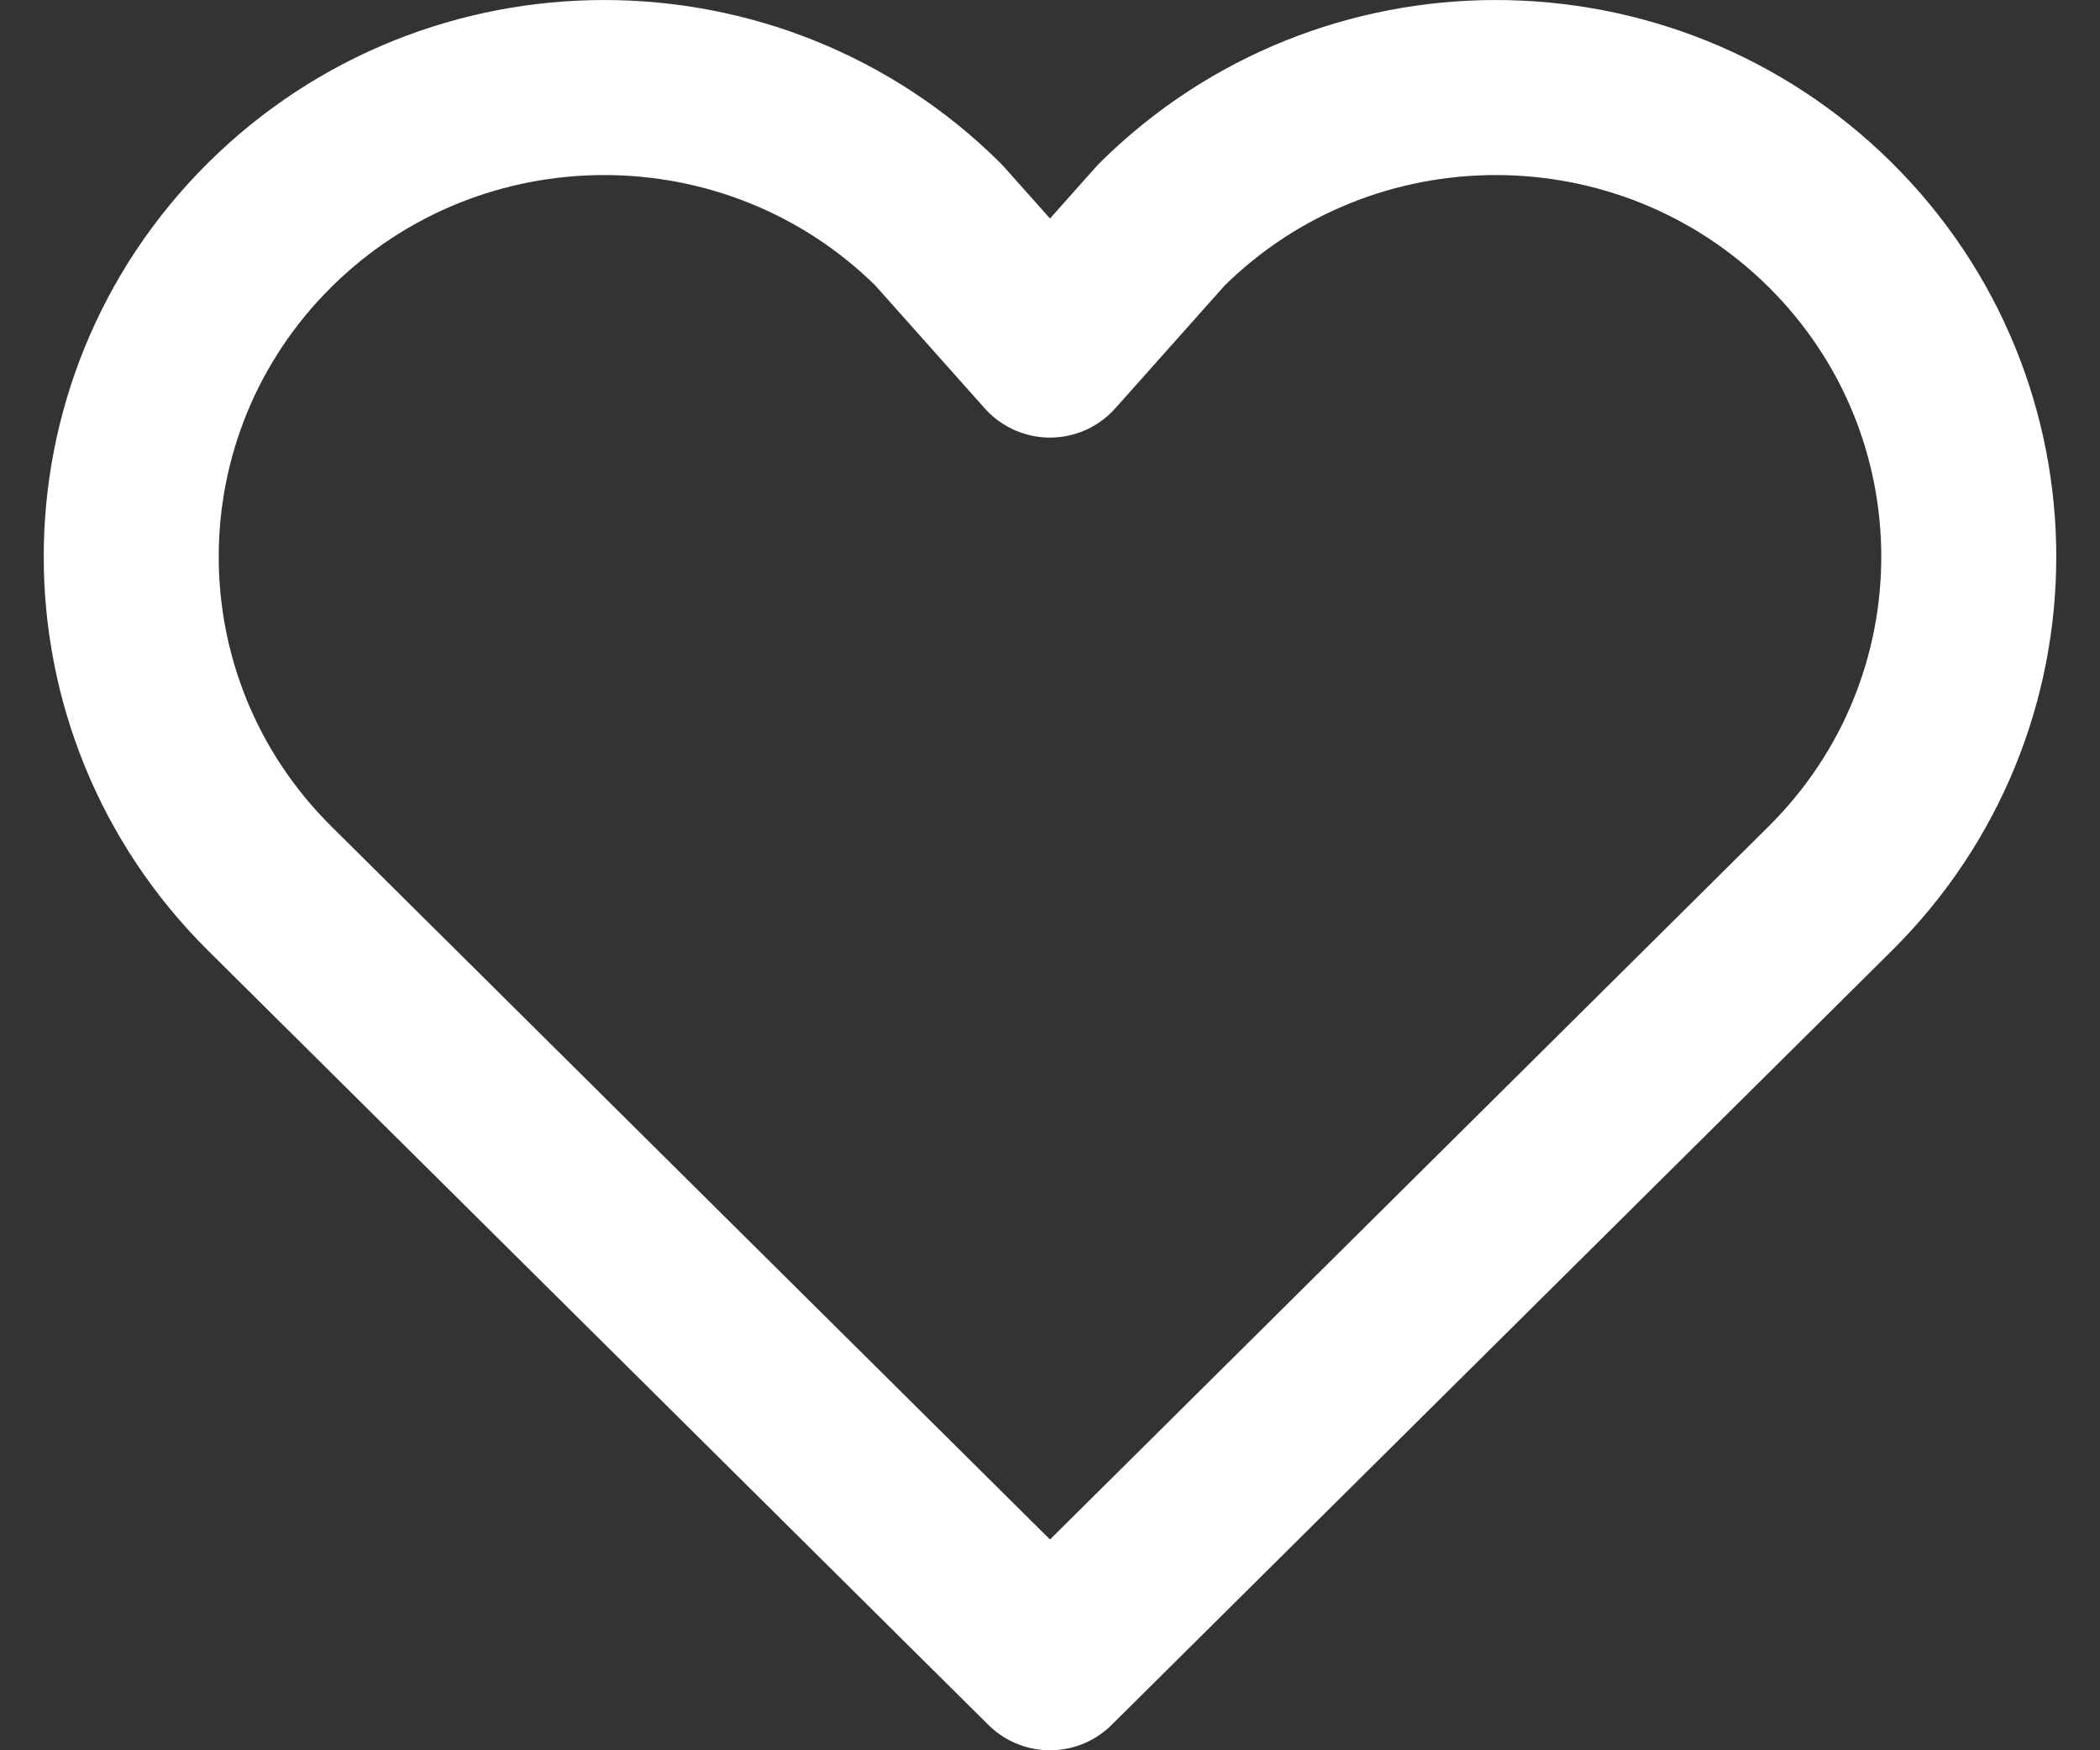
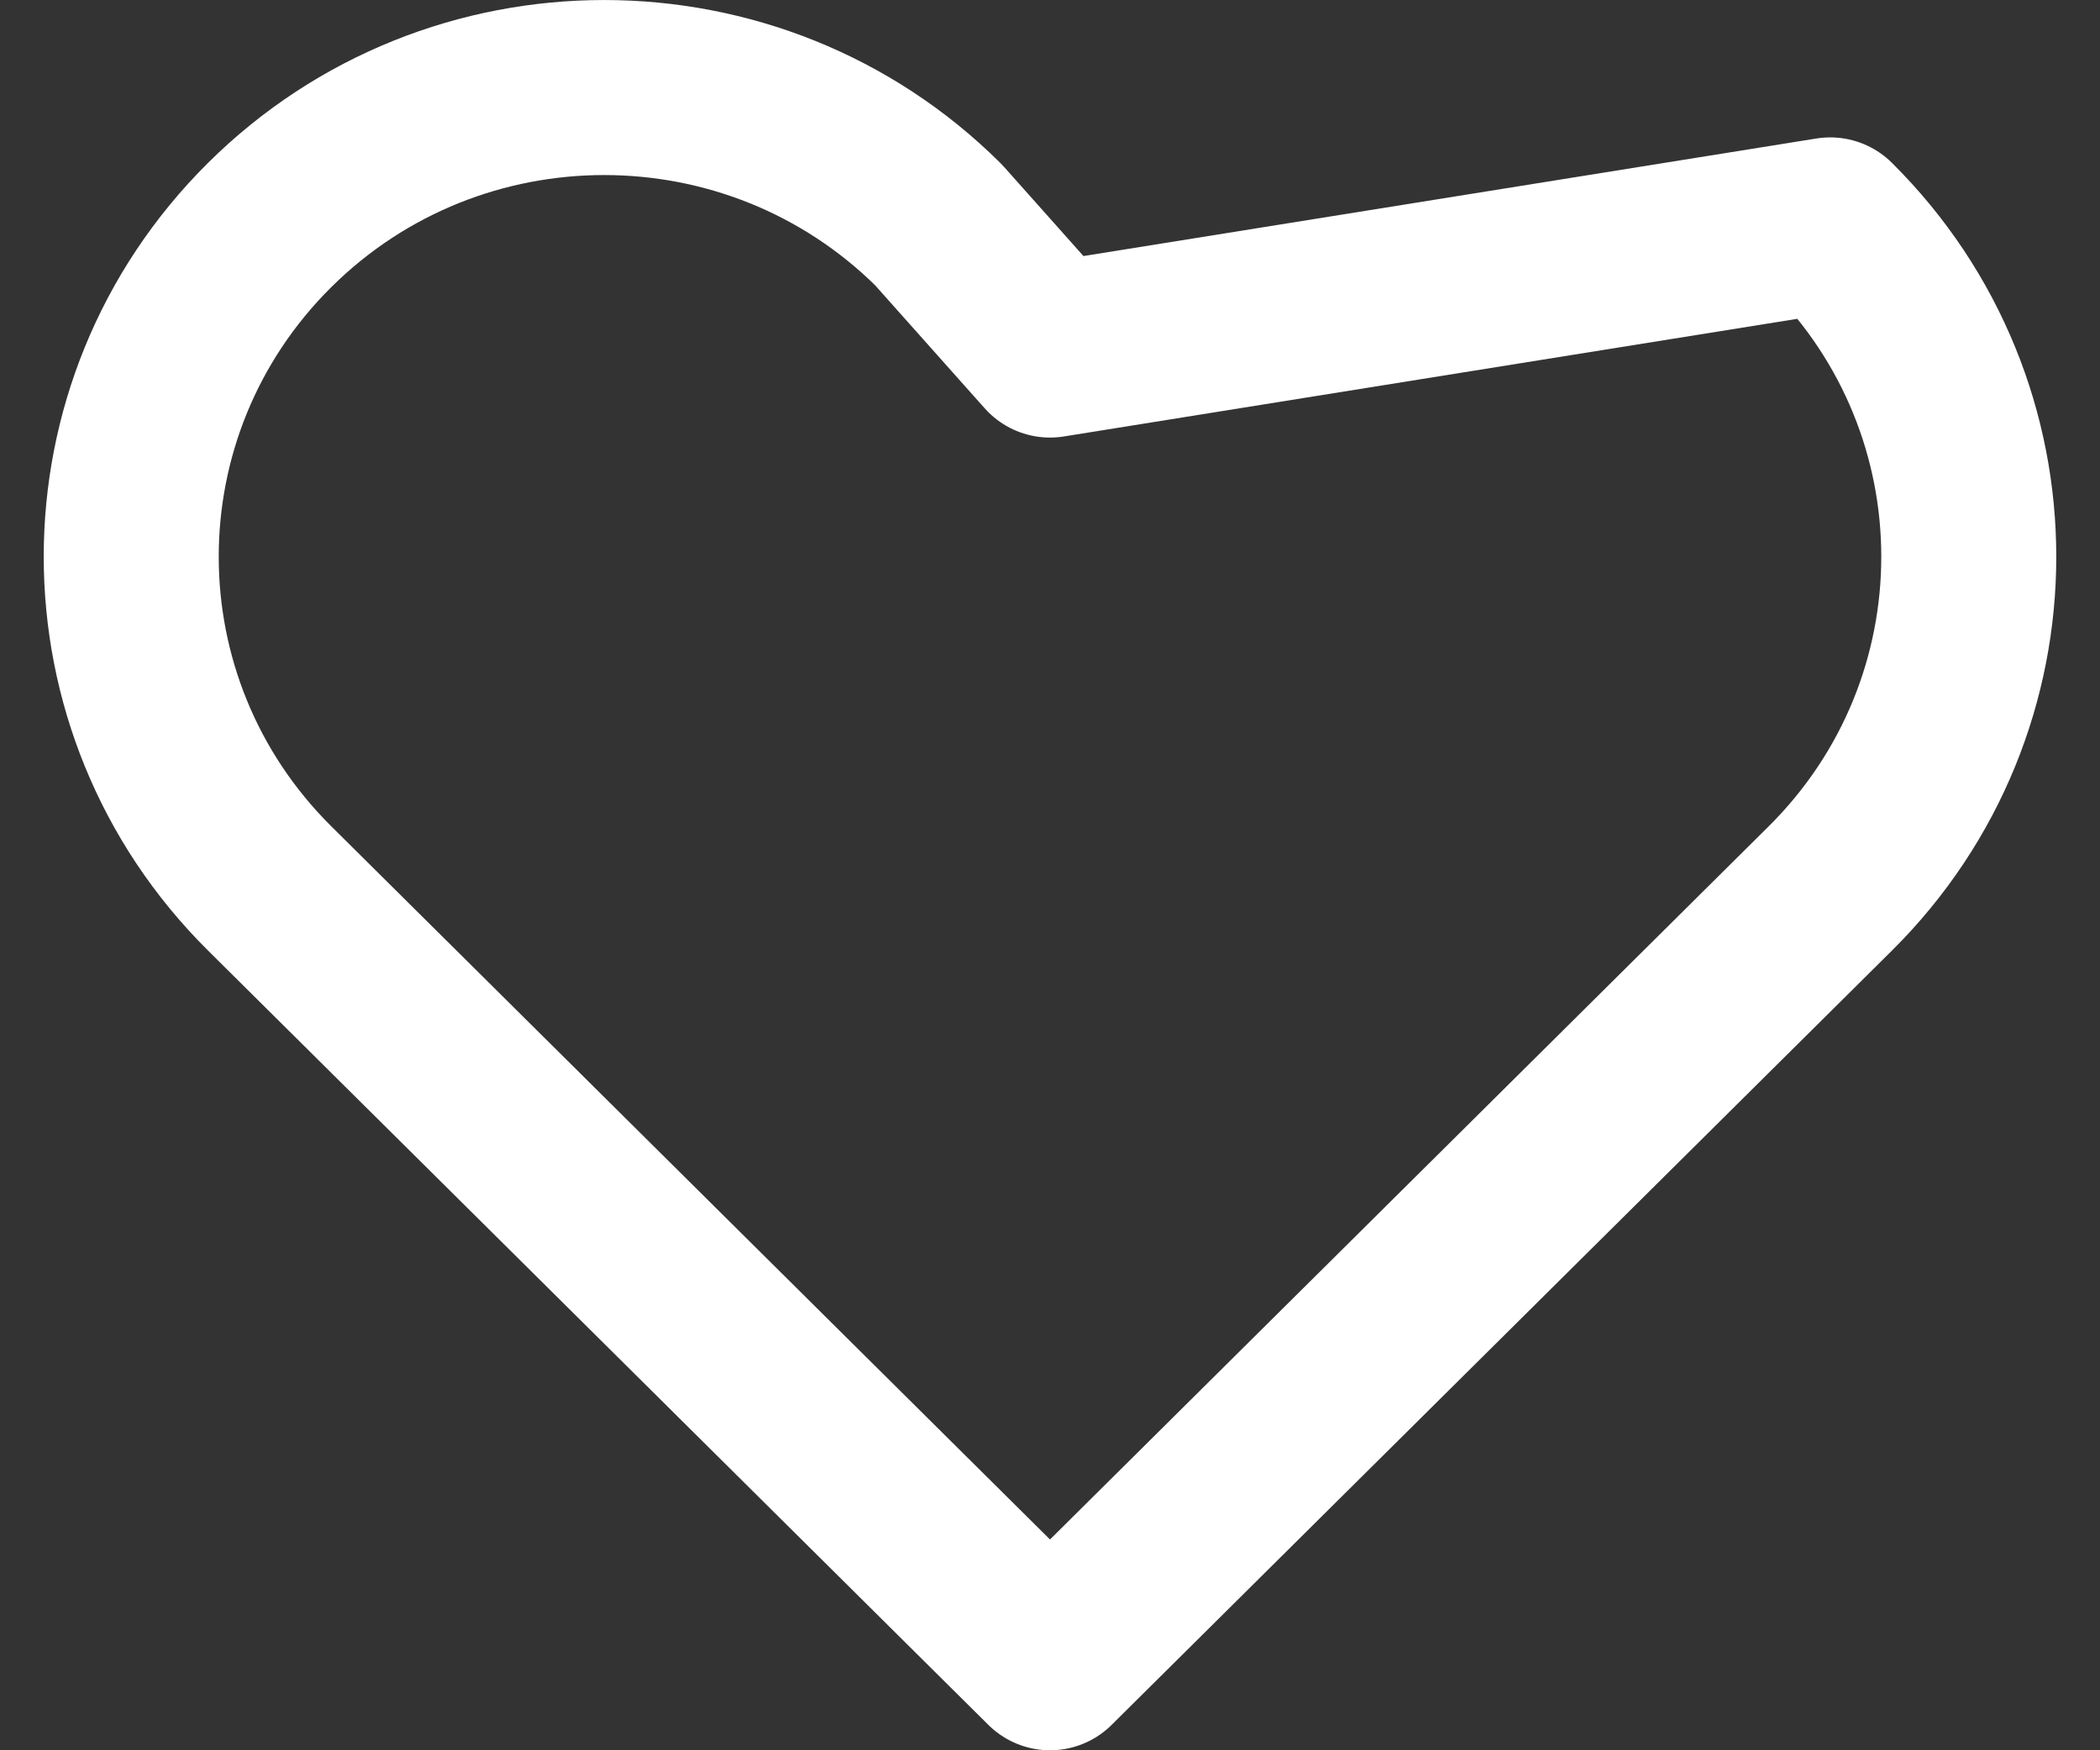
<svg xmlns="http://www.w3.org/2000/svg" width="24" height="20" viewBox="0 0 24 20" fill="none">
  <rect x="0" y="0" width="24" height="20" fill="#333333" stroke="none" />
-   <path d="M20.917 2.57C18.806 0.477 15.384 0.477 13.274 2.57L12 4L10.726 2.57C8.616 0.477 5.194 0.477 3.083 2.57C0.972 4.664 0.972 8.059 3.083 10.153L12 19L20.917 10.153C23.028 8.059 23.028 4.664 20.917 2.57Z" stroke="white" stroke-width="2" stroke-linejoin="round" />
+   <path d="M20.917 2.57L12 4L10.726 2.57C8.616 0.477 5.194 0.477 3.083 2.57C0.972 4.664 0.972 8.059 3.083 10.153L12 19L20.917 10.153C23.028 8.059 23.028 4.664 20.917 2.57Z" stroke="white" stroke-width="2" stroke-linejoin="round" />
</svg>